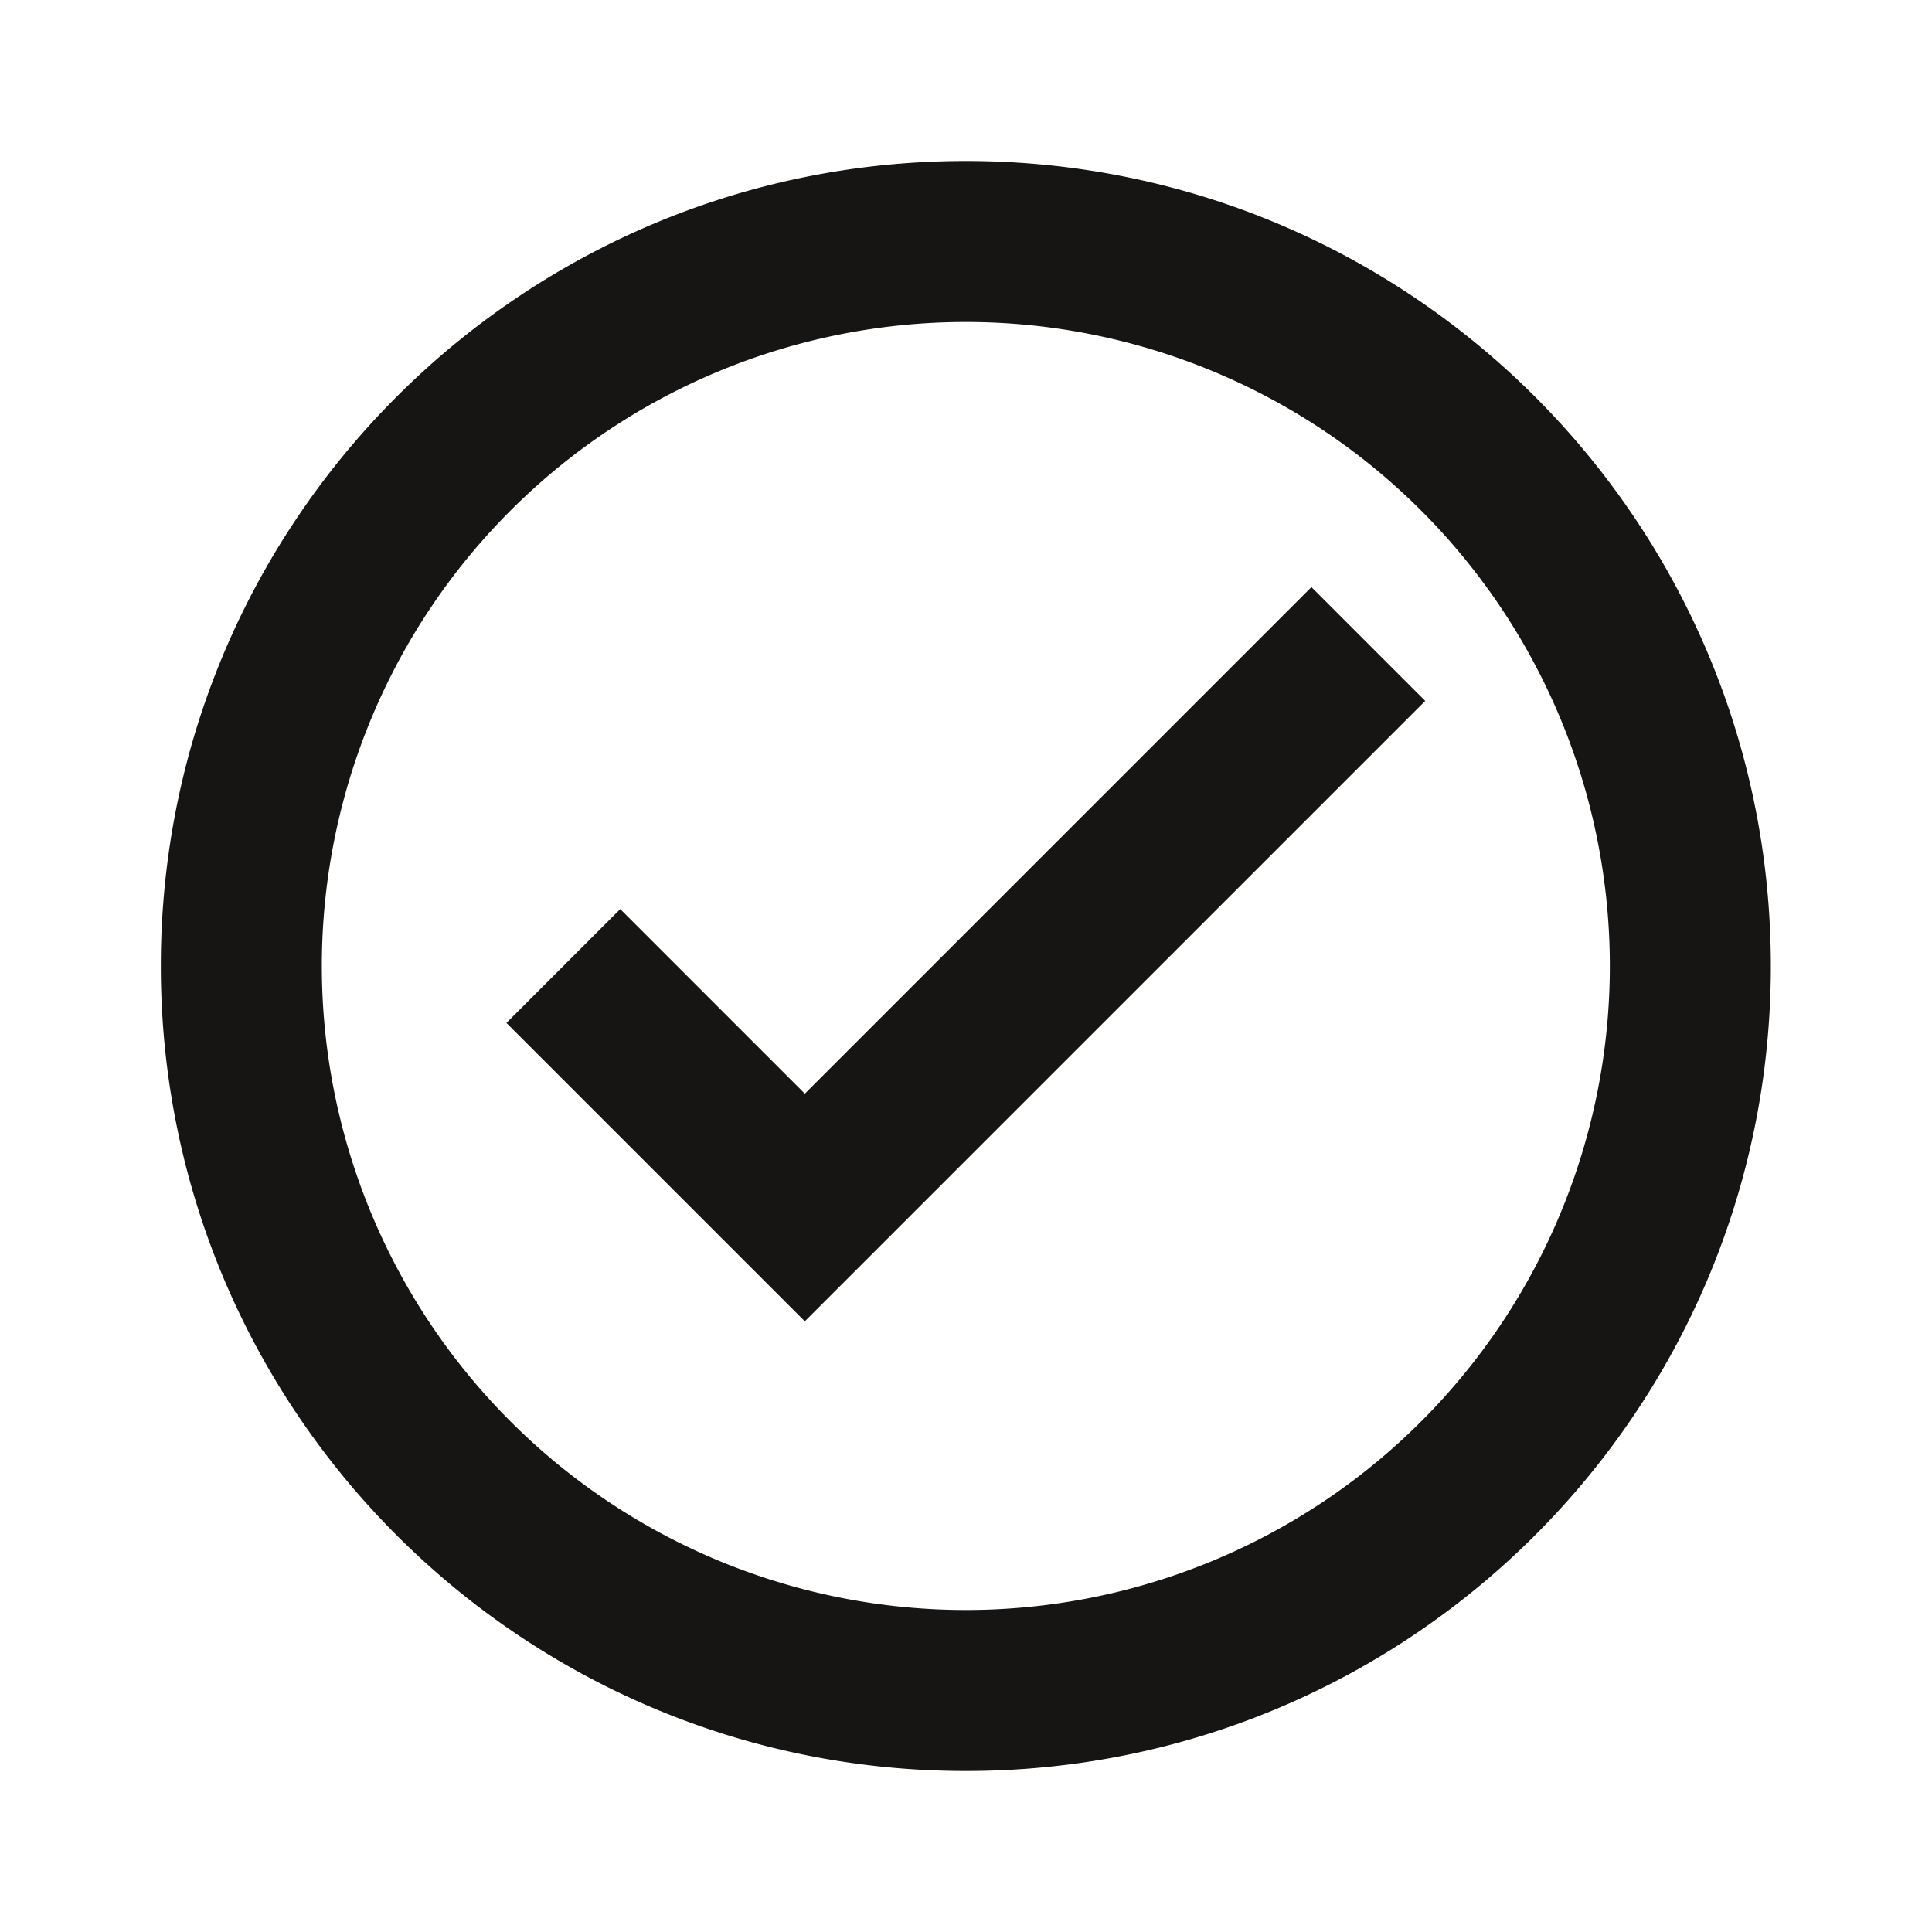
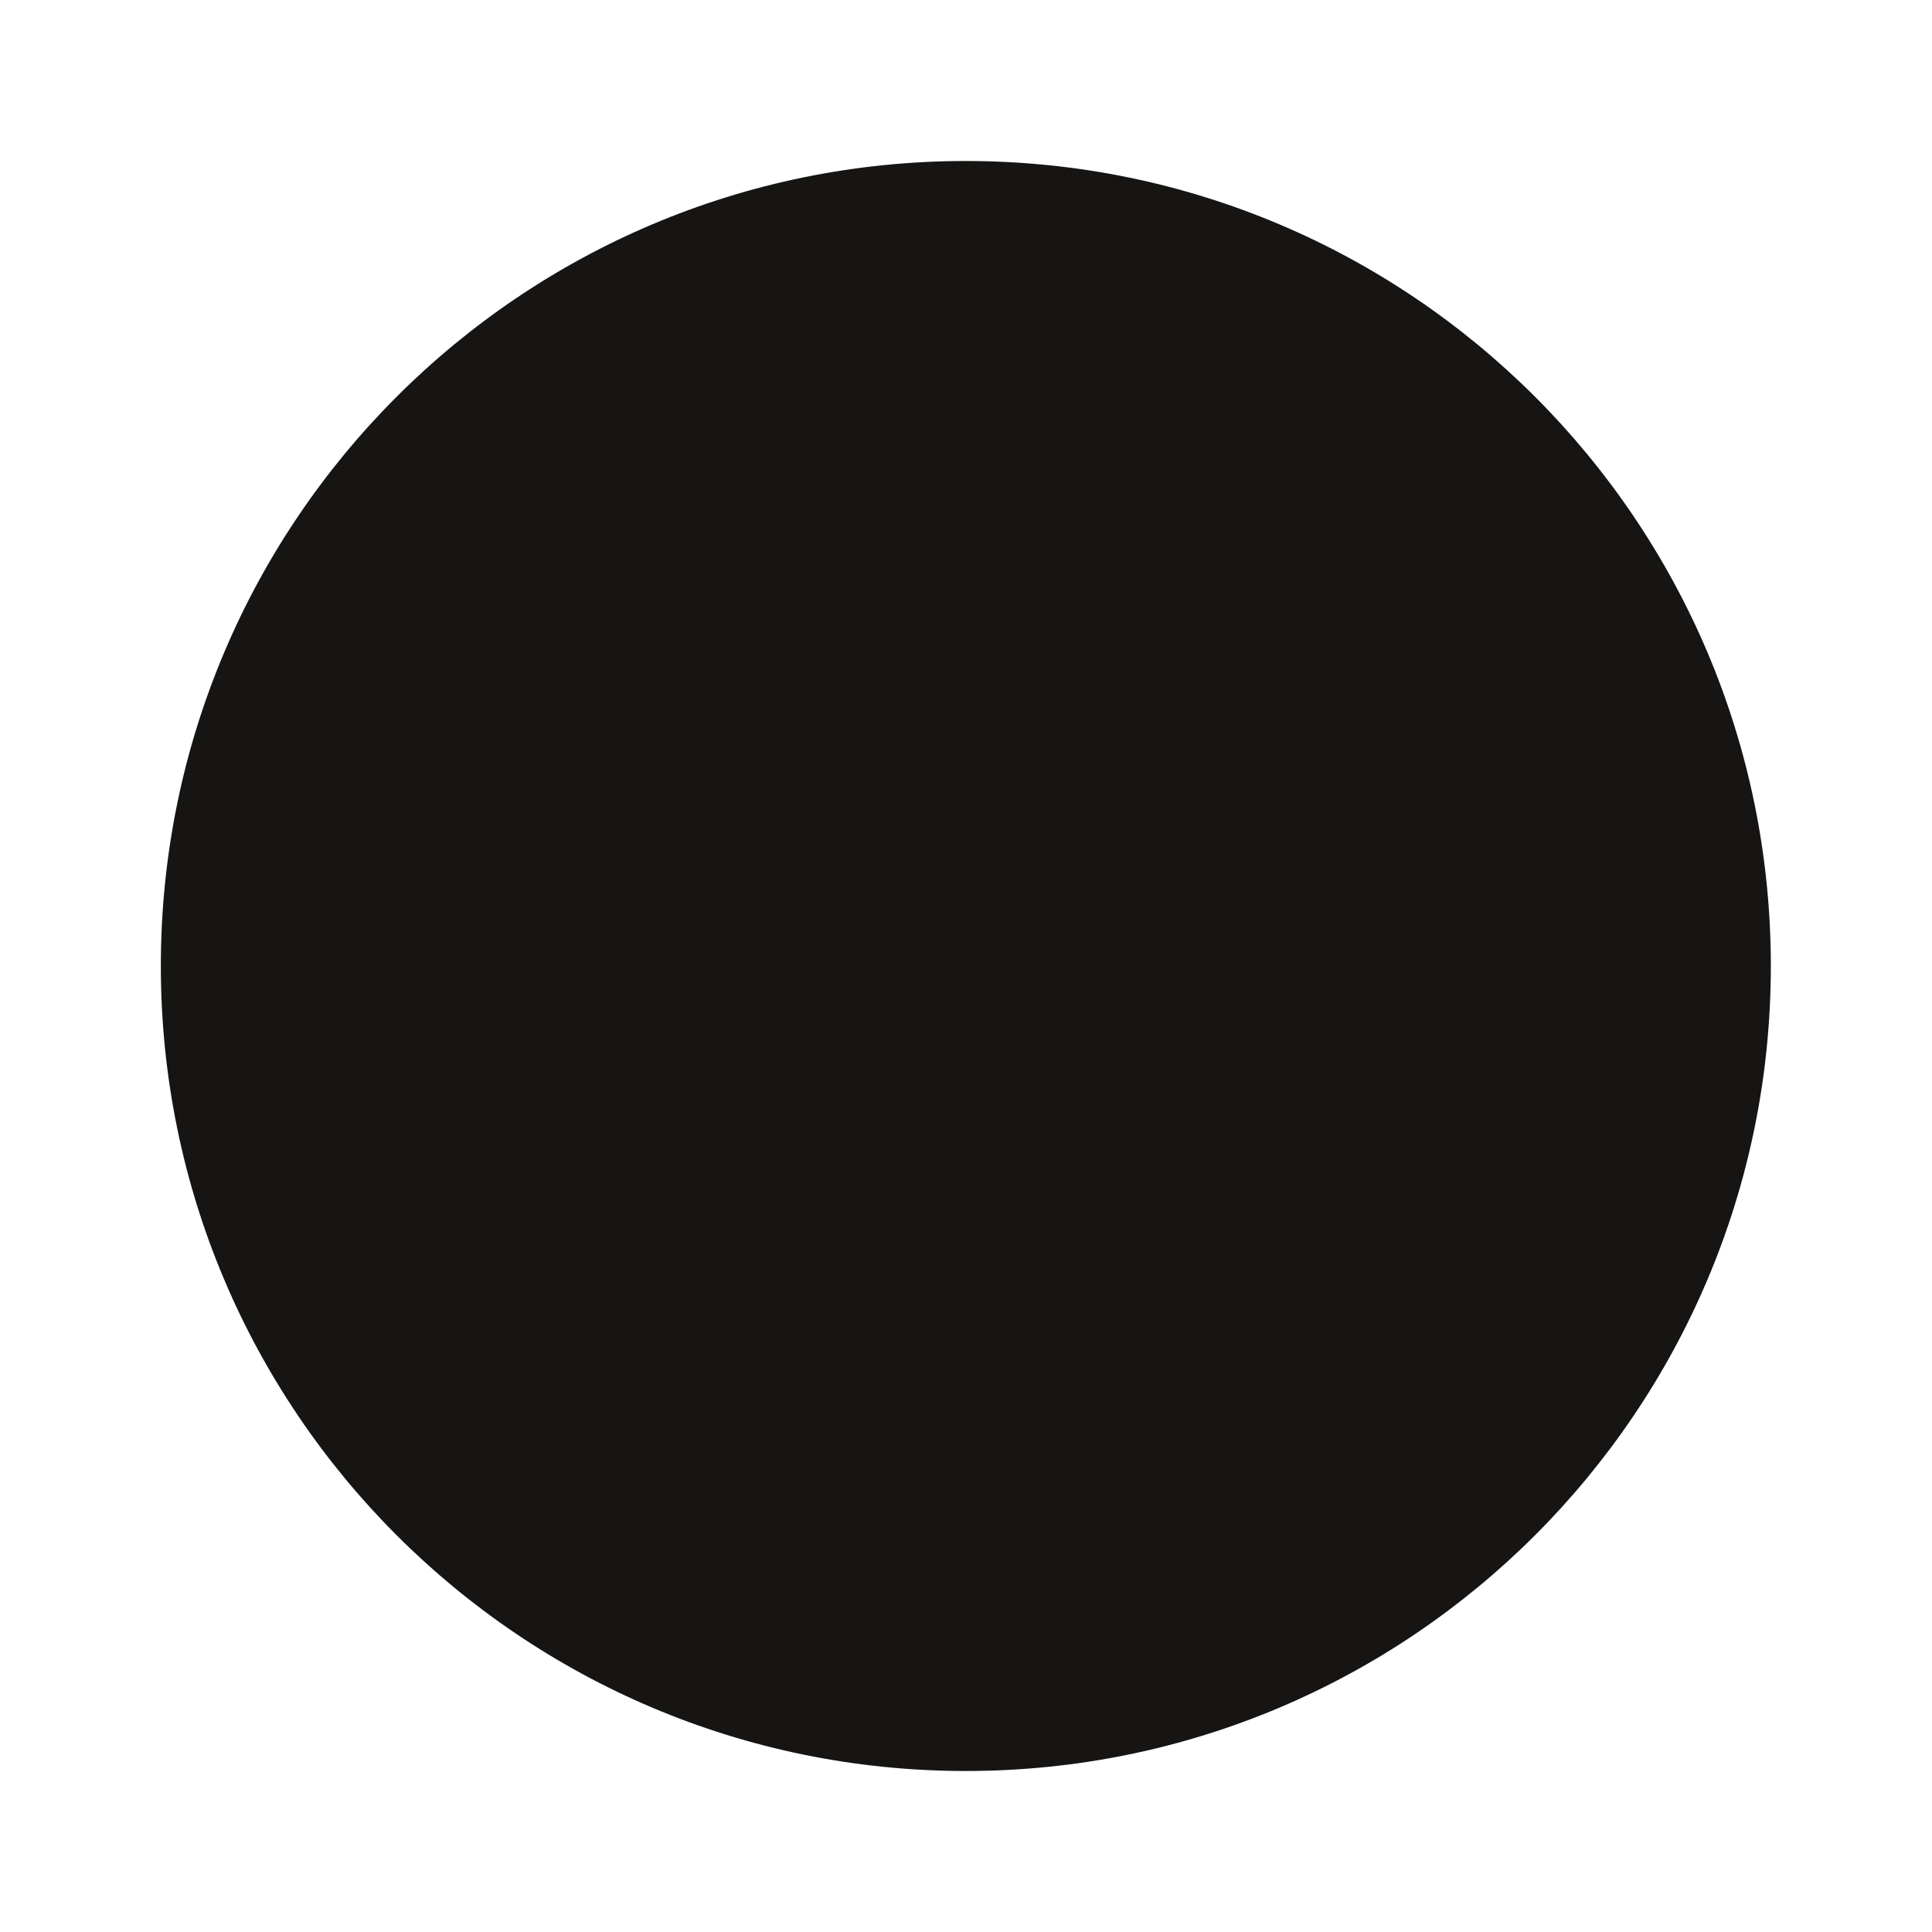
<svg xmlns="http://www.w3.org/2000/svg" width="24" height="24" fill="none">
-   <path d="M11.998 4a8 8 0 100 16 8 8 0 000-16zm-10 8c0-5.523 4.477-10 10-10s10 4.477 10 10-4.477 10-10 10-10-4.477-10-10zm15.707-3.293l-7.707 7.707-3.707-3.707 1.414-1.414 2.293 2.293 6.293-6.293 1.414 1.414z" fill="#161513" />
+   <path d="M11.998 4zm-10 8c0-5.523 4.477-10 10-10s10 4.477 10 10-4.477 10-10 10-10-4.477-10-10zm15.707-3.293l-7.707 7.707-3.707-3.707 1.414-1.414 2.293 2.293 6.293-6.293 1.414 1.414z" fill="#161513" />
</svg>